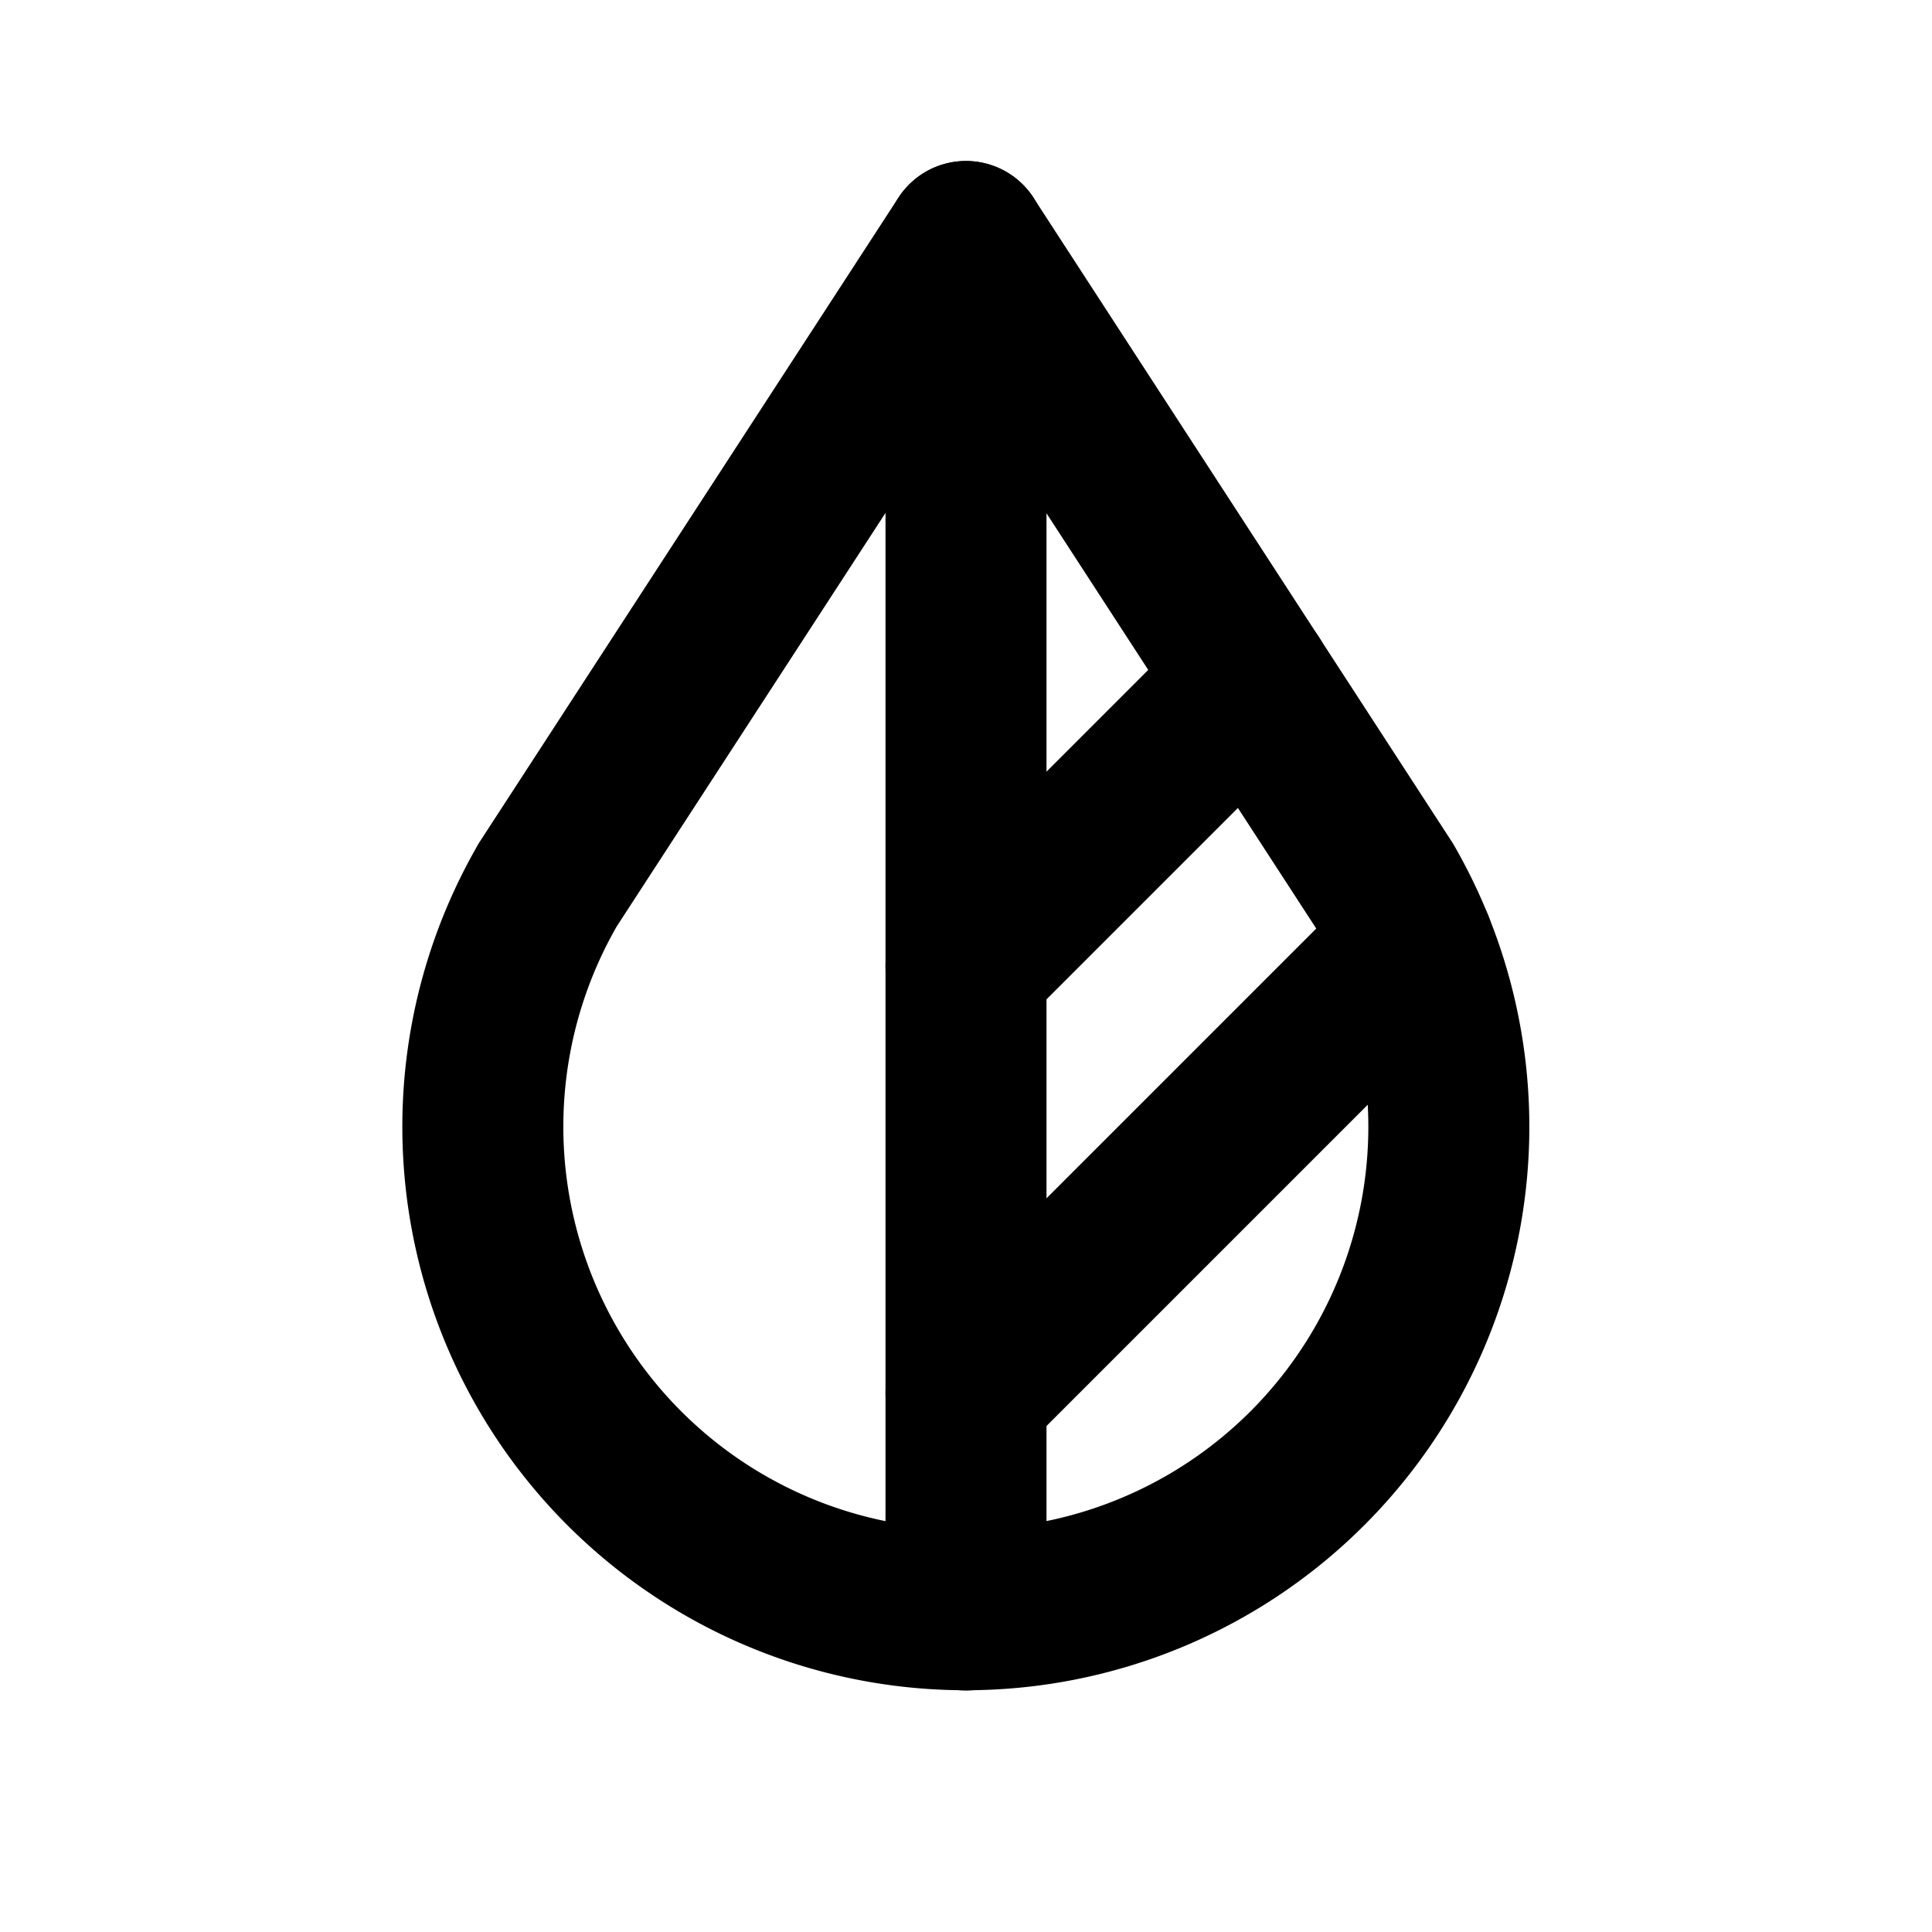
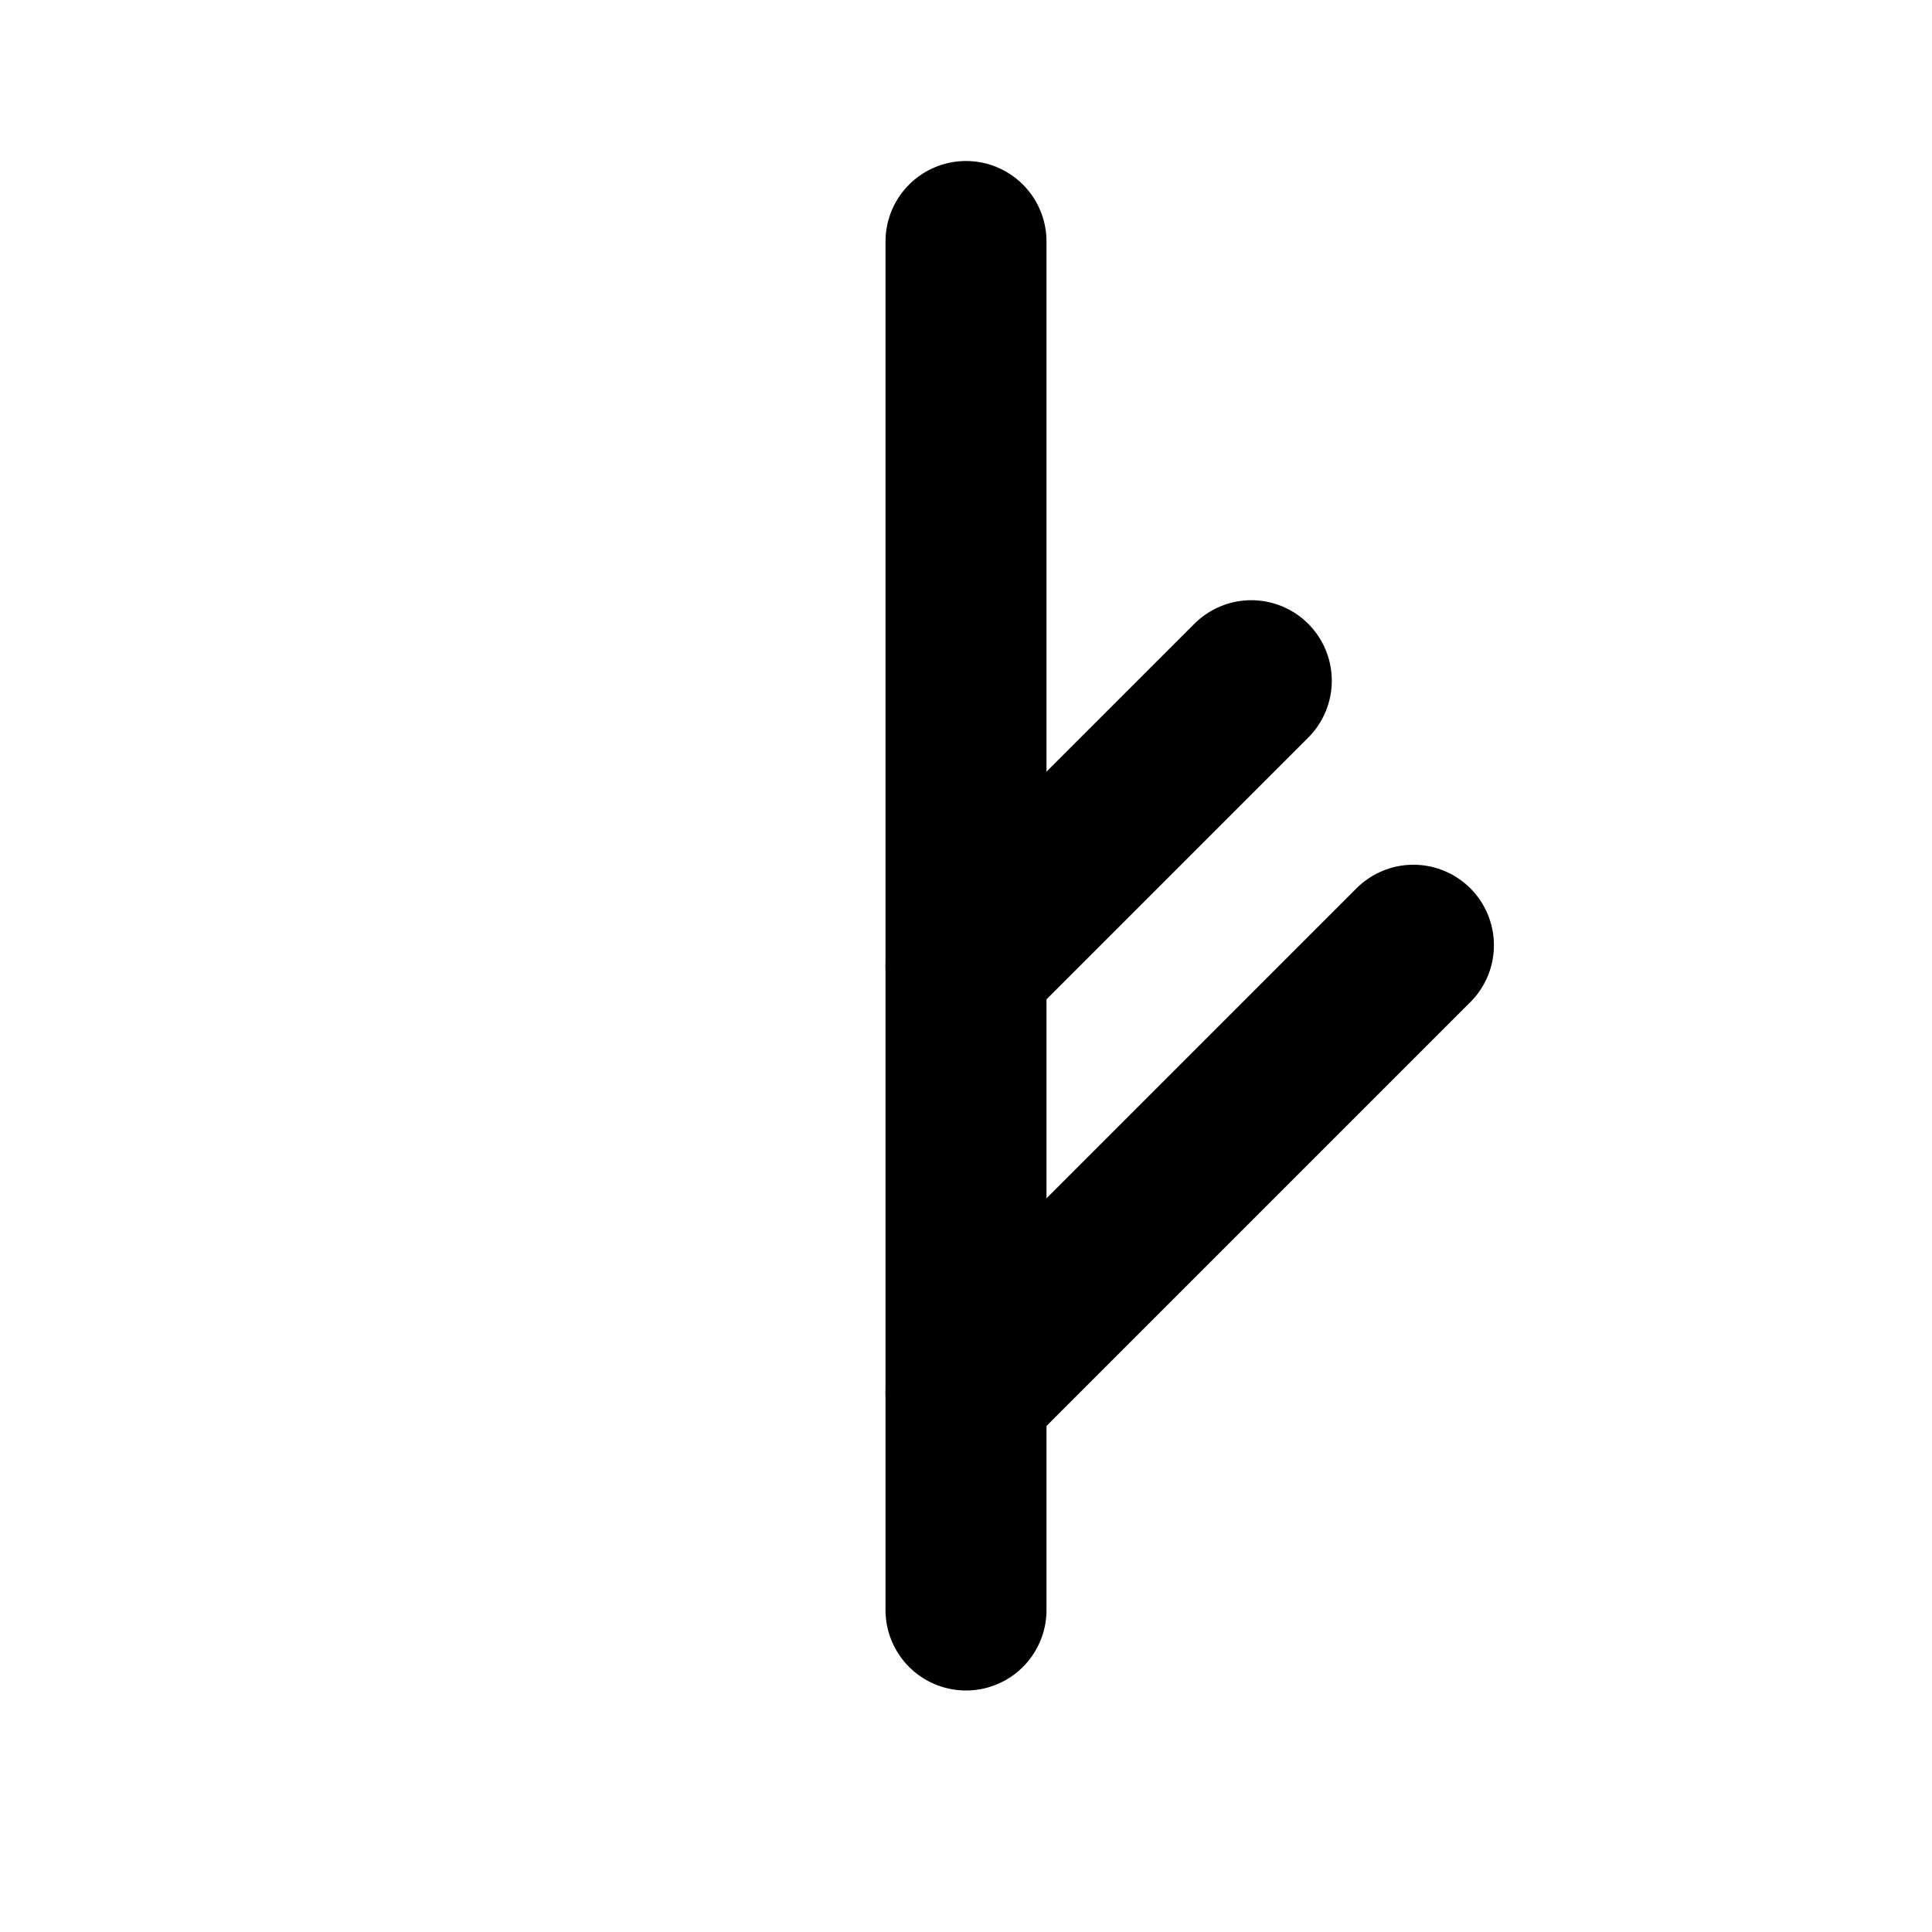
<svg xmlns="http://www.w3.org/2000/svg" class="icon icon-tabler icon-tabler-droplet-filled" width="24" height="24" viewBox="0 0 24 24" stroke-width="2" stroke="currentColor" fill="none" stroke-linecap="round" stroke-linejoin="round">
  <desc>Download more icon variants from https://tabler-icons.io/i/droplet-filled</desc>
  <path stroke="none" d="M0 0h24v24H0z" fill="none" />
-   <path d="M6.8 11a6 6 0 1 0 10.396 0l-5.197 -8l-5.2 8z" />
  <path d="M12 3v17" />
  <path d="M12 12l3.544 -3.544" />
  <path d="M12 17.3l5.558 -5.558" />
</svg>